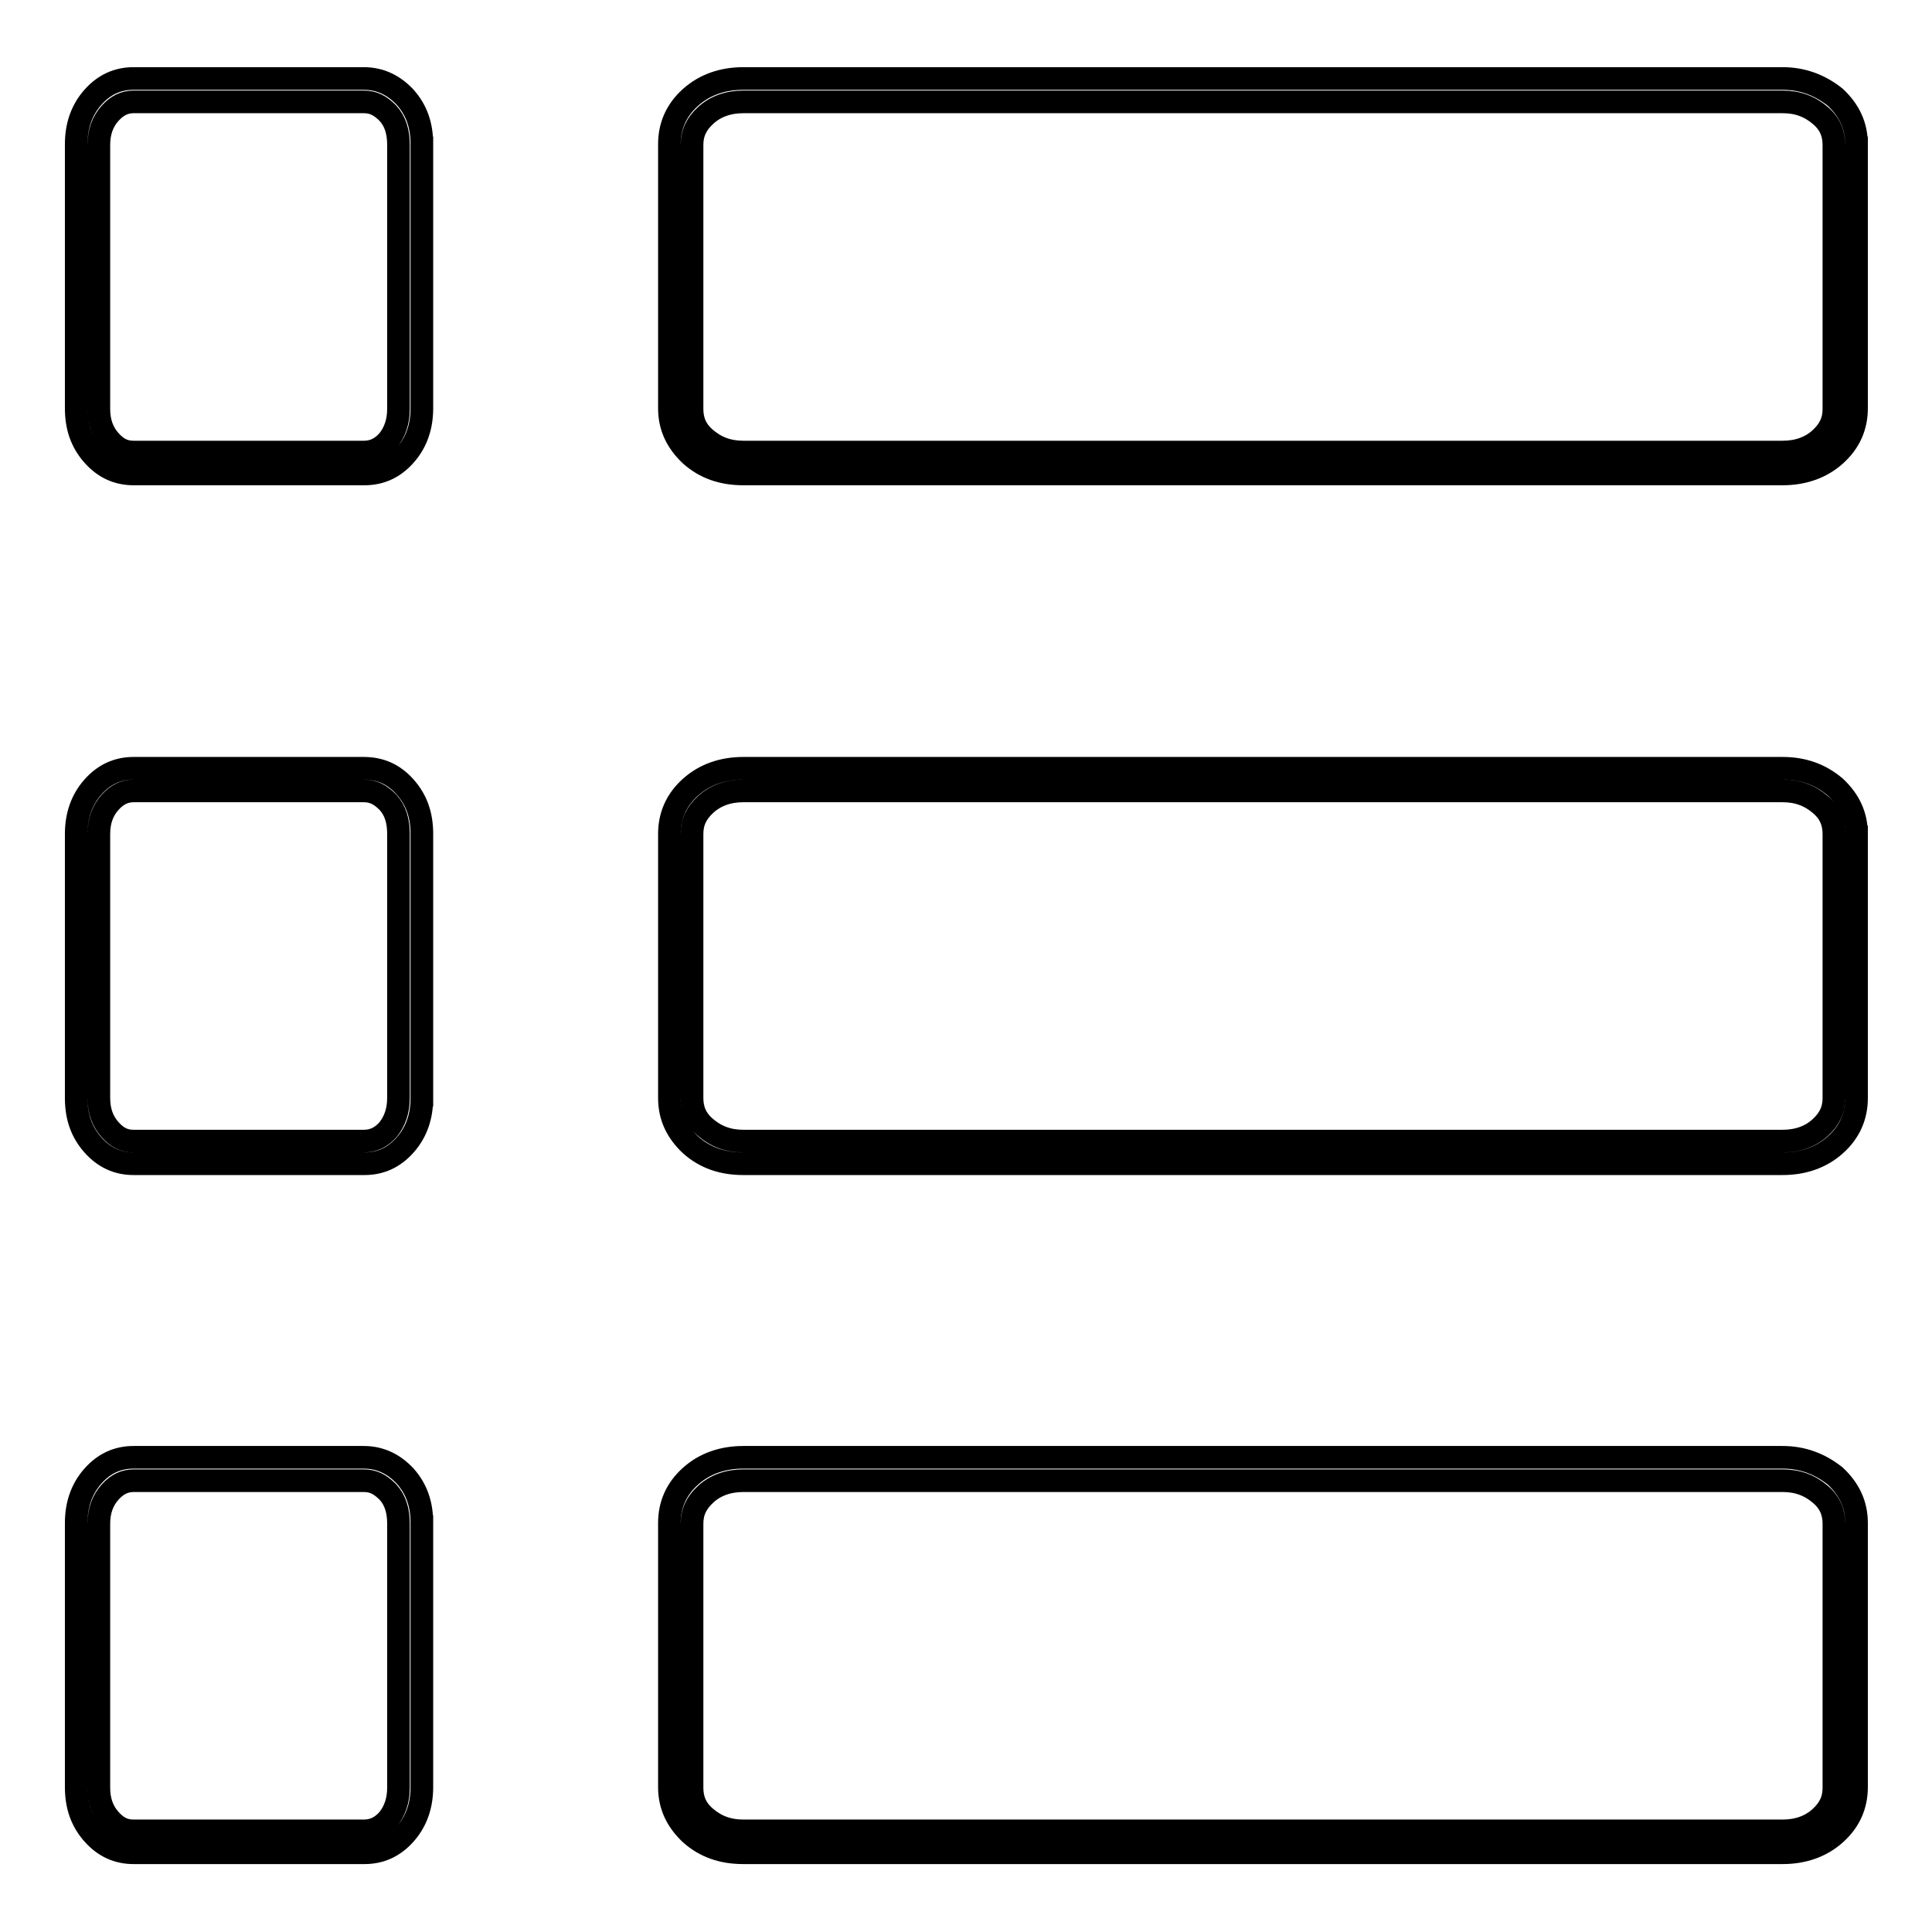
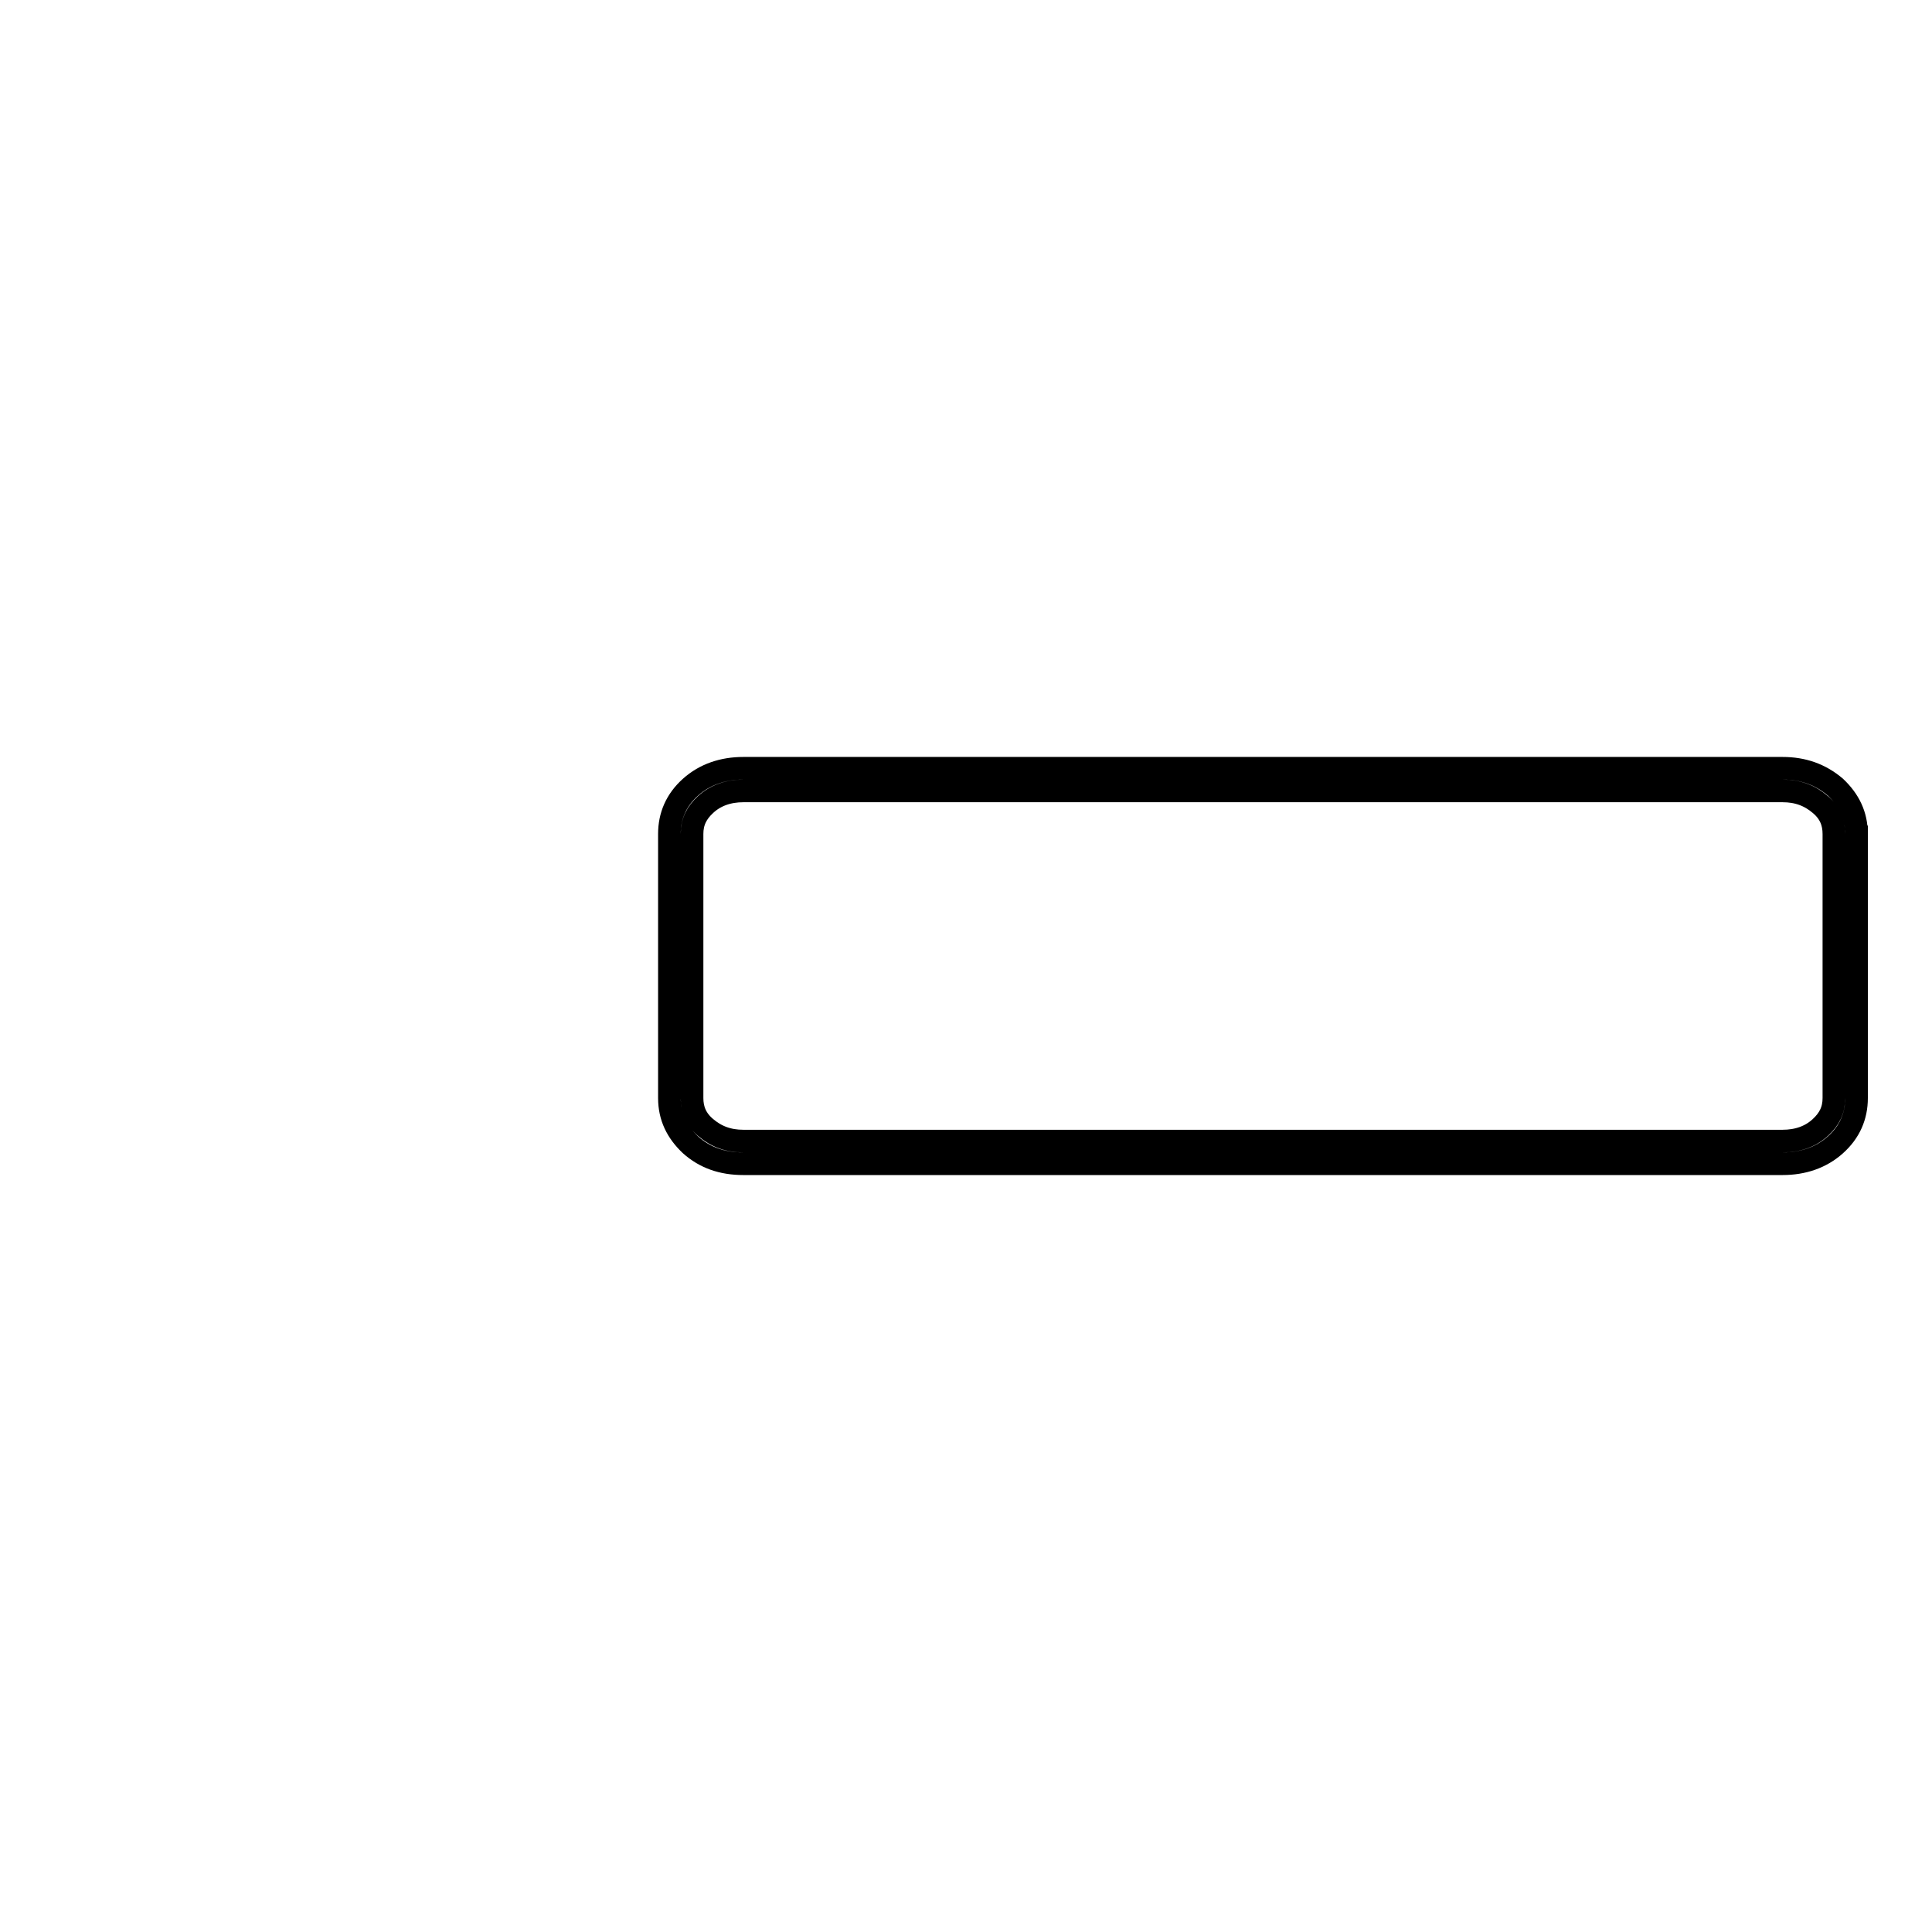
<svg xmlns="http://www.w3.org/2000/svg" version="1.1" x="0px" y="0px" viewBox="0 0 256 256" enable-background="new 0 0 256 256" xml:space="preserve">
  <g>
    <g>
-       <path stroke-width="3" fill-opacity="0" stroke="#000000" d="M236.2,196.2c2,0,3.6,0.6,5,1.8c1.3,1.1,1.8,2.4,1.8,3.9v35c0,1.6-0.6,2.8-1.8,3.9c-1.3,1.2-3,1.8-5,1.8H98.5c-2,0-3.6-0.6-5-1.8c-1.3-1.1-1.8-2.4-1.8-3.9v-35c0-1.6,0.6-2.8,1.8-3.9c1.3-1.2,3-1.8,5-1.8L236.2,196.2 M236.2,193.1H98.5c-2.7,0-5.1,0.8-7,2.5s-2.8,3.8-2.8,6.2v35c0,2.5,1,4.5,2.8,6.2c1.9,1.7,4.2,2.5,7,2.5h137.7c2.7,0,5.1-0.8,7-2.5s2.8-3.8,2.8-6.2v-35c0-2.5-1-4.5-2.8-6.2C241.2,194,238.9,193.1,236.2,193.1L236.2,193.1z" />
      <path stroke-width="3" fill-opacity="0" stroke="#000000" d="M236.2,104.8c2,0,3.6,0.6,5,1.8c1.3,1.1,1.8,2.4,1.8,3.9v35c0,1.6-0.6,2.8-1.8,3.9c-1.3,1.2-3,1.8-5,1.8H98.5c-2,0-3.6-0.6-5-1.8c-1.3-1.1-1.8-2.4-1.8-3.9v-35c0-1.6,0.6-2.8,1.8-3.9c1.3-1.2,3-1.8,5-1.8H236.2 M236.2,101.8H98.5c-2.7,0-5.1,0.8-7,2.5c-1.9,1.7-2.8,3.8-2.8,6.2v35c0,2.5,1,4.5,2.8,6.2c1.9,1.7,4.2,2.5,7,2.5h137.7c2.7,0,5.1-0.8,7-2.5c1.9-1.7,2.8-3.8,2.8-6.2v-35c0-2.5-1-4.5-2.8-6.2C241.2,102.6,238.9,101.8,236.2,101.8L236.2,101.8z M246,109.4c0,0,0,0.3,0,1.1V109.4L246,109.4z" />
-       <path stroke-width="3" fill-opacity="0" stroke="#000000" d="M236.2,13.5c2,0,3.6,0.6,5,1.8c1.3,1.1,1.8,2.4,1.8,3.9v35c0,1.6-0.6,2.8-1.8,3.9c-1.3,1.2-3,1.8-5,1.8H98.5c-2,0-3.6-0.6-5-1.8c-1.3-1.1-1.8-2.4-1.8-3.9v-35c0-1.6,0.6-2.8,1.8-3.9c1.3-1.2,3-1.8,5-1.8H236.2 M236.2,10.4H98.5c-2.7,0-5.1,0.8-7,2.5s-2.8,3.8-2.8,6.2v35c0,2.5,1,4.5,2.8,6.2c1.9,1.7,4.2,2.5,7,2.5h137.7c2.7,0,5.1-0.8,7-2.5c1.9-1.7,2.8-3.8,2.8-6.2v-35c0-2.5-1-4.5-2.8-6.2C241.2,11.3,238.9,10.4,236.2,10.4L236.2,10.4z M246,18.1c0,0,0,0.3,0,1.1V18.1L246,18.1z" />
-       <path stroke-width="3" fill-opacity="0" stroke="#000000" d="M48.2,196.2c1.3,0,2.2,0.5,3.2,1.5c1,1.1,1.4,2.5,1.4,4.2v35c0,1.7-0.5,3.1-1.4,4.2c-0.9,1-1.9,1.5-3.2,1.5H17.7c-1.3,0-2.2-0.5-3.1-1.5l0,0l0,0c-1-1.1-1.5-2.5-1.5-4.2v-35c0-1.7,0.5-3.1,1.5-4.2c0.9-1,1.9-1.5,3.1-1.5L48.2,196.2 M48.2,193.1H17.7c-2.1,0-3.9,0.8-5.4,2.5c-1.5,1.7-2.2,3.8-2.2,6.2v35c0,2.5,0.7,4.5,2.2,6.2c1.5,1.7,3.3,2.5,5.4,2.5h30.6c2.1,0,3.9-0.8,5.4-2.5c1.5-1.7,2.2-3.8,2.2-6.2v-35c0-2.5-0.7-4.5-2.2-6.2C52.2,194,50.4,193.1,48.2,193.1L48.2,193.1z M55.9,200.8c0,0,0,0.3,0,1.1V200.8L55.9,200.8z" />
-       <path stroke-width="3" fill-opacity="0" stroke="#000000" d="M48.2,104.8c1.3,0,2.2,0.5,3.2,1.5c1,1.1,1.4,2.5,1.4,4.2v35c0,1.7-0.5,3.1-1.4,4.2c-0.9,1-1.9,1.5-3.2,1.5H17.7c-1.3,0-2.2-0.5-3.1-1.5l0,0l0,0c-1-1.1-1.5-2.5-1.5-4.2v-35c0-1.7,0.5-3.1,1.5-4.2c0.9-1,1.9-1.5,3.1-1.5H48.2 M48.2,101.8H17.7c-2.1,0-3.9,0.8-5.4,2.5c-1.5,1.7-2.2,3.8-2.2,6.2v35c0,2.5,0.7,4.5,2.2,6.2c1.5,1.7,3.3,2.5,5.4,2.5h30.6c2.1,0,3.9-0.8,5.4-2.5c1.5-1.7,2.2-3.8,2.2-6.2v-35c0-2.5-0.7-4.5-2.2-6.2C52.2,102.6,50.4,101.8,48.2,101.8L48.2,101.8z M55.9,145.5v1.1C55.9,146.6,55.9,146.3,55.9,145.5L55.9,145.5z" />
-       <path stroke-width="3" fill-opacity="0" stroke="#000000" d="M48.2,13.5c1.3,0,2.2,0.5,3.2,1.5c1,1.1,1.4,2.5,1.4,4.2v35c0,1.7-0.5,3.1-1.4,4.2c-0.9,1-1.9,1.5-3.2,1.5H17.7c-1.3,0-2.2-0.5-3.1-1.5l0,0l0,0c-1-1.1-1.5-2.5-1.5-4.2v-35c0-1.7,0.5-3.1,1.5-4.2c0.9-1,1.9-1.5,3.1-1.5H48.2 M48.2,10.4H17.7c-2.1,0-3.9,0.8-5.4,2.5c-1.5,1.7-2.2,3.8-2.2,6.2v35c0,2.5,0.7,4.5,2.2,6.2c1.5,1.7,3.3,2.5,5.4,2.5h30.6c2.1,0,3.9-0.8,5.4-2.5c1.5-1.7,2.2-3.8,2.2-6.2v-35c0-2.5-0.7-4.5-2.2-6.2C52.2,11.3,50.4,10.4,48.2,10.4L48.2,10.4z M55.9,18.1c0,0,0,0.3,0,1.1V18.1L55.9,18.1z" />
    </g>
  </g>
</svg>